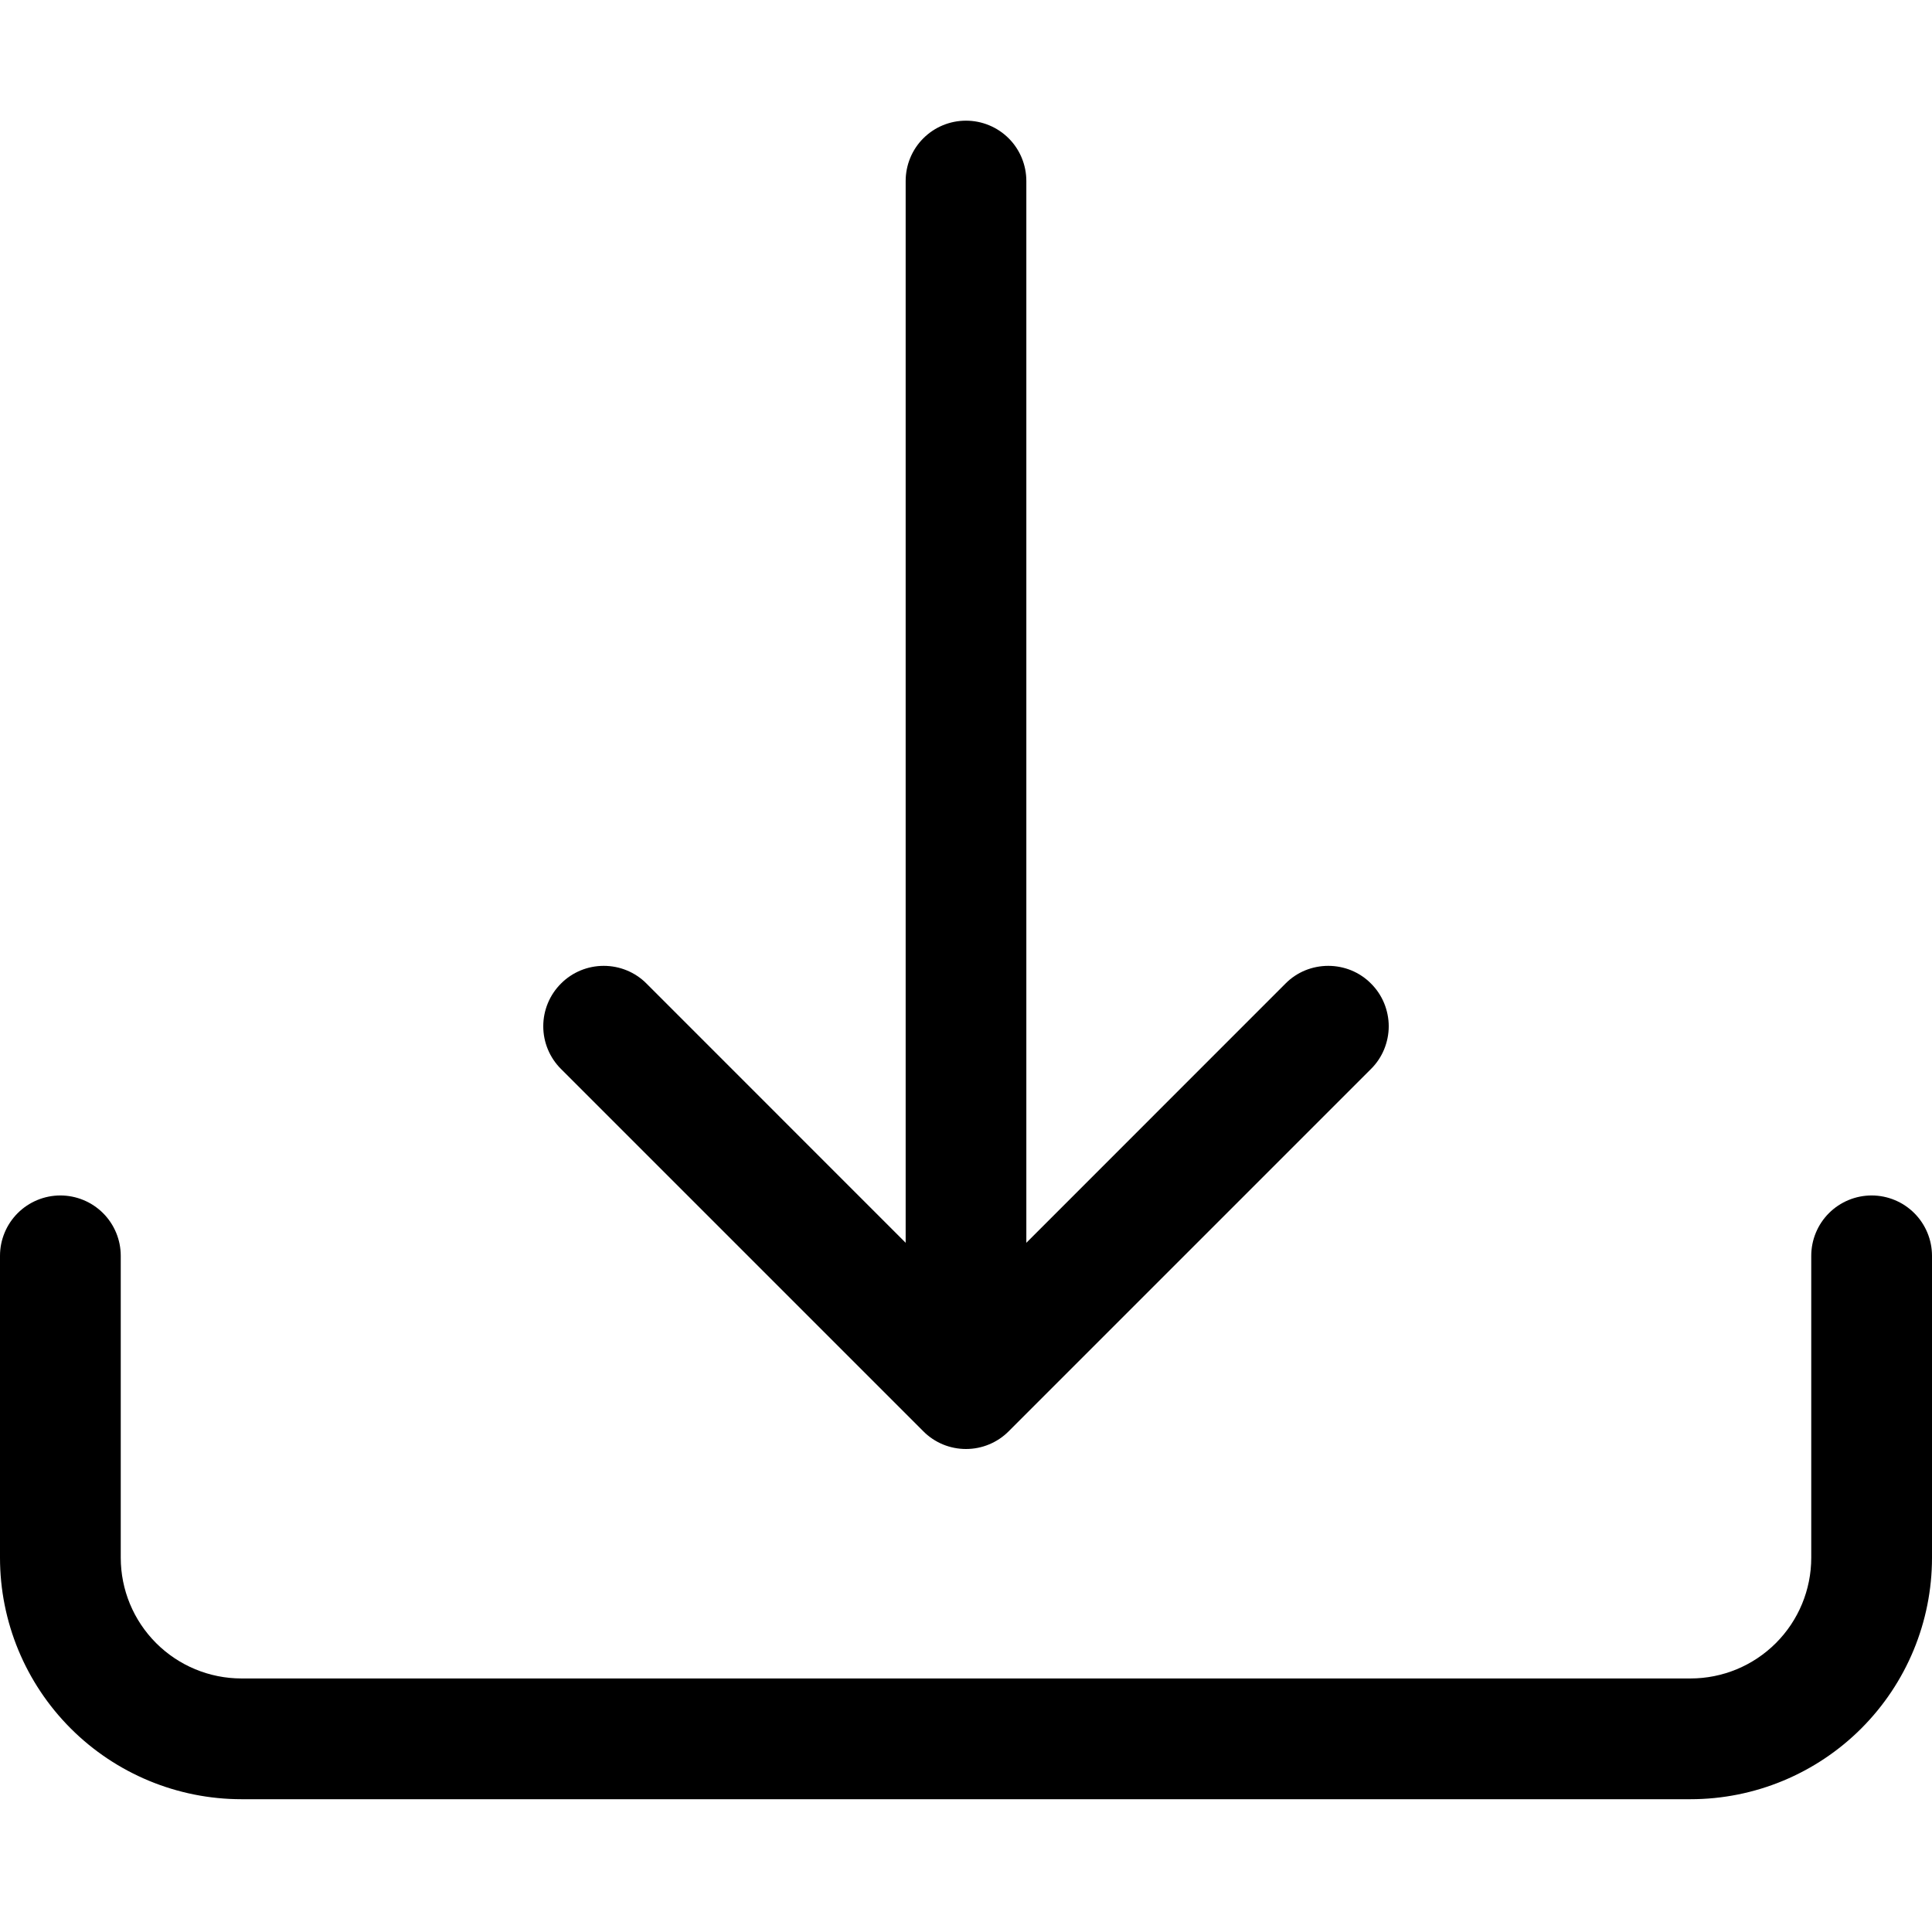
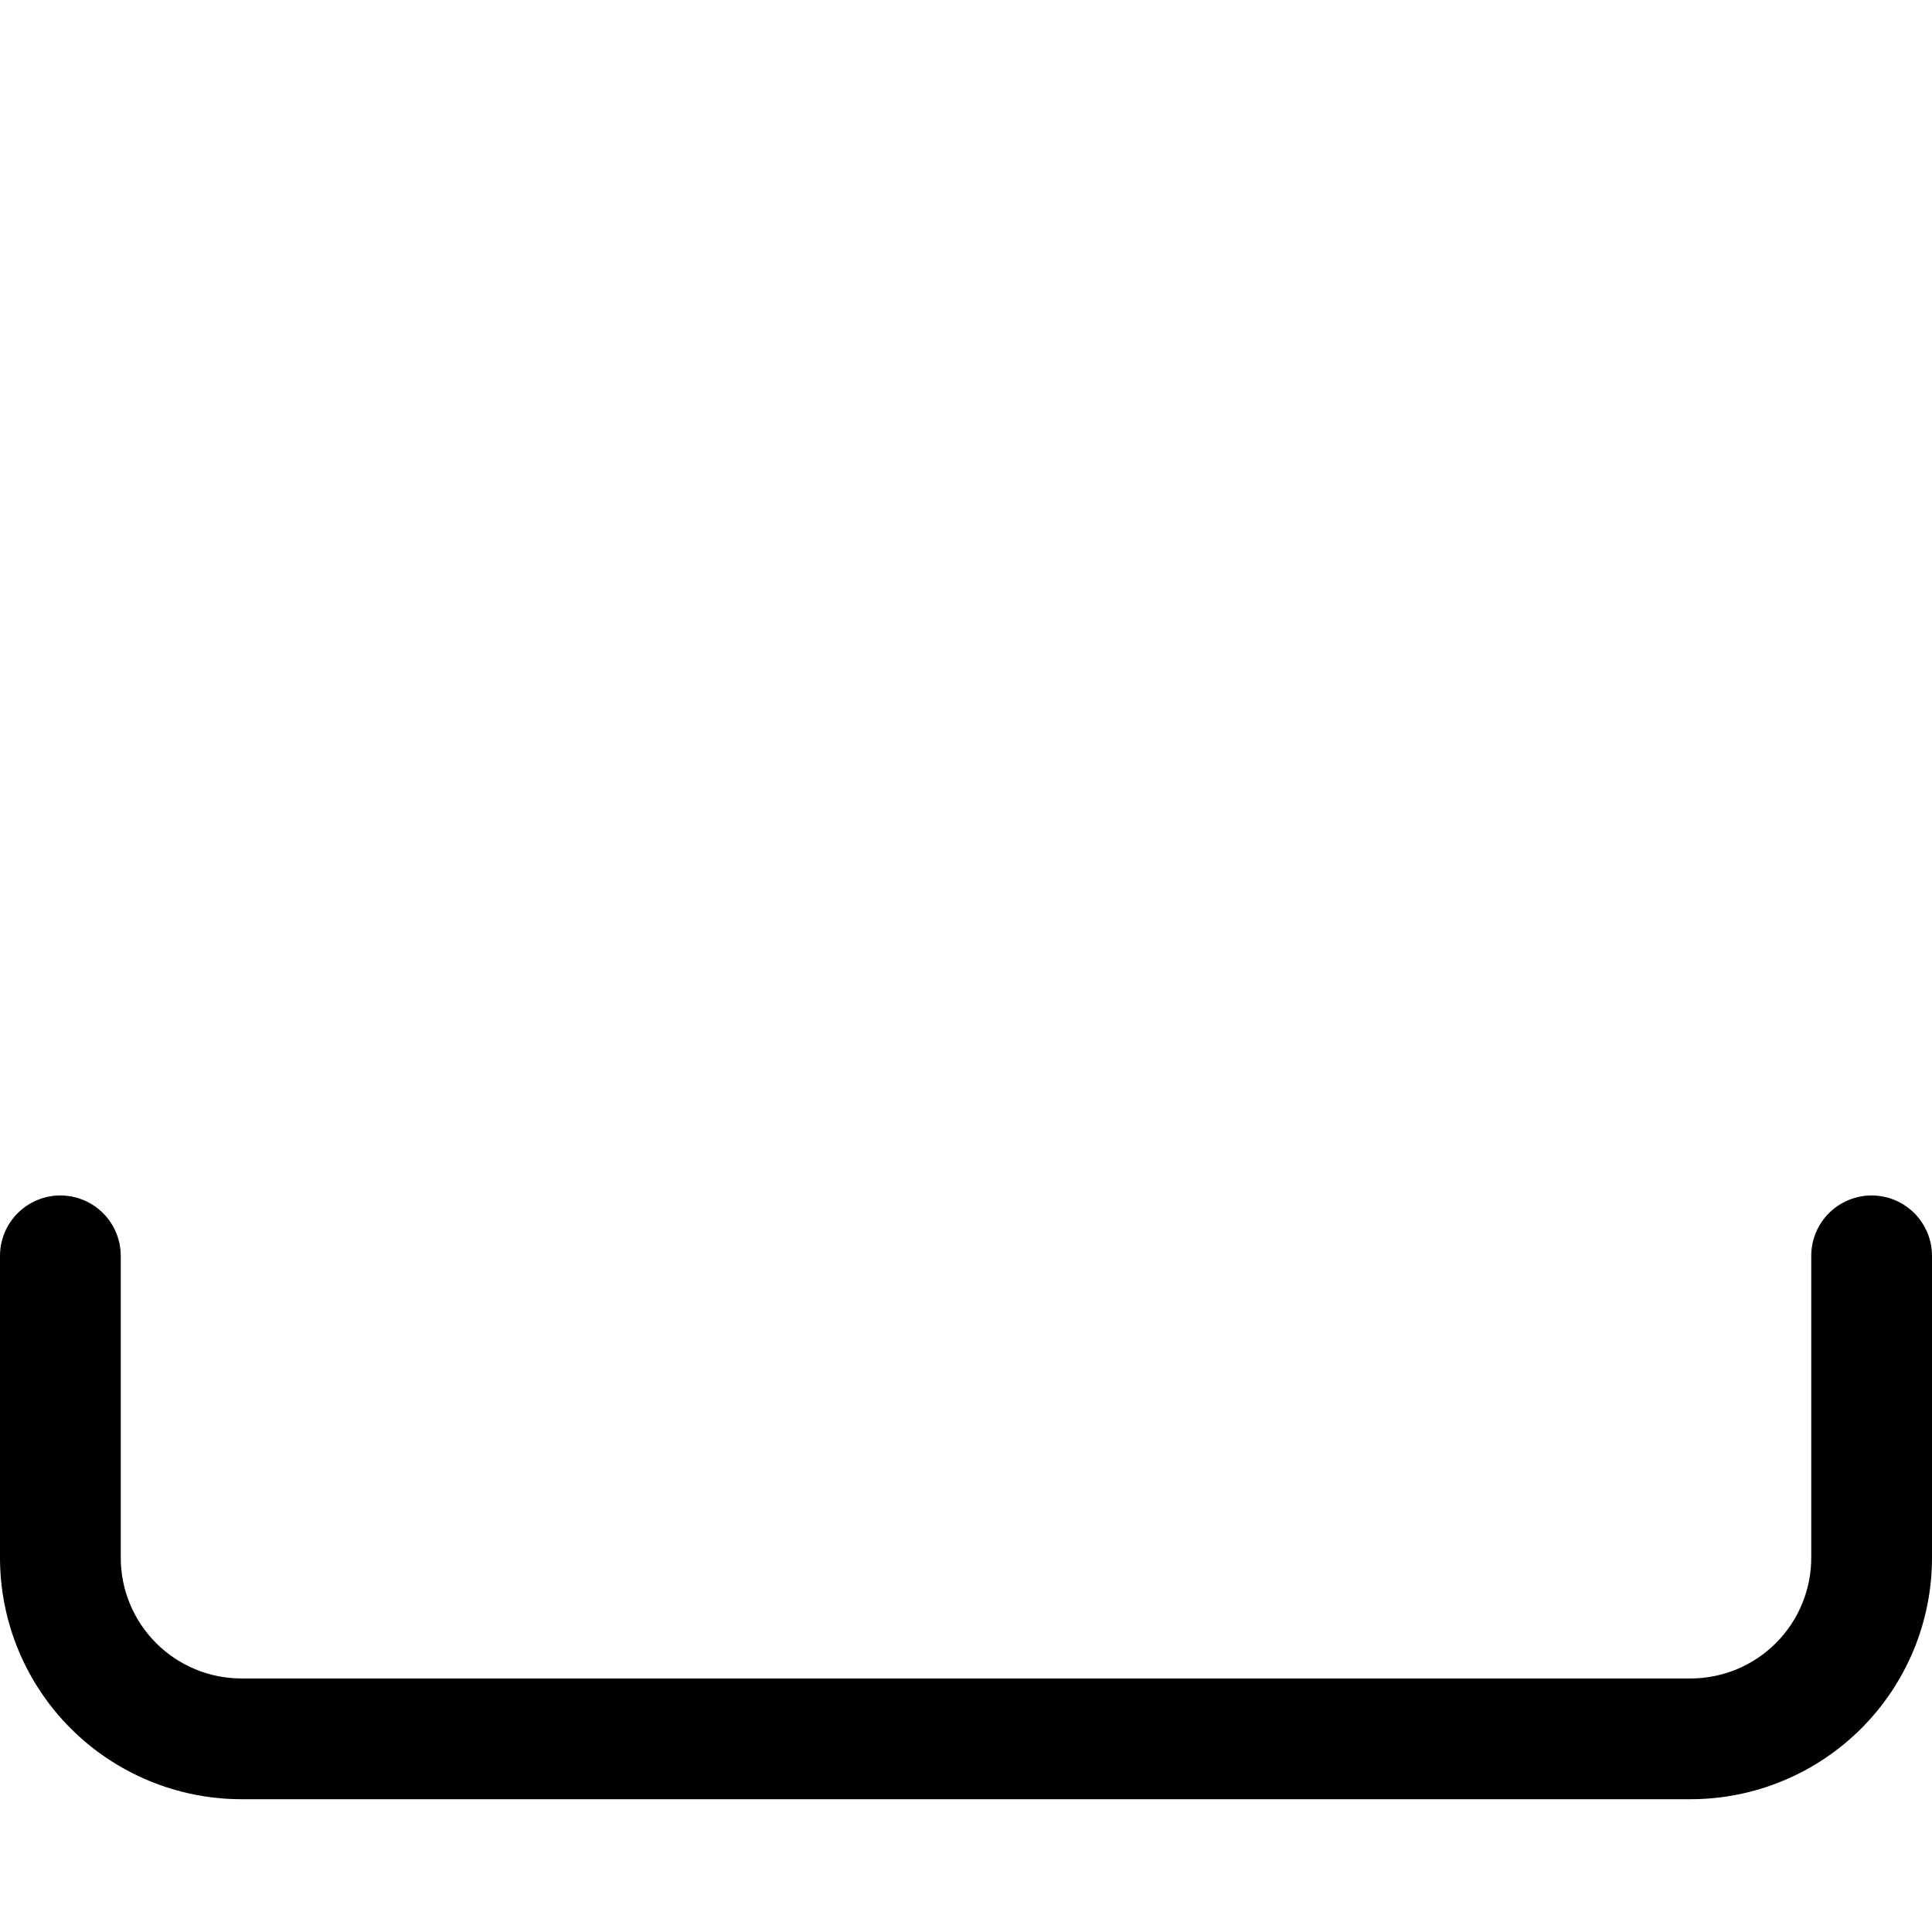
<svg xmlns="http://www.w3.org/2000/svg" width="26" height="26" viewBox="0 0 26 26" fill="none">
  <path d="M0.812 16.088C1.028 16.088 1.235 16.174 1.387 16.326C1.539 16.478 1.625 16.685 1.625 16.9V20.963C1.625 21.394 1.796 21.807 2.101 22.112C2.406 22.417 2.819 22.588 3.25 22.588H22.75C23.181 22.588 23.594 22.417 23.899 22.112C24.204 21.807 24.375 21.394 24.375 20.963V16.9C24.375 16.685 24.461 16.478 24.613 16.326C24.765 16.174 24.972 16.088 25.188 16.088C25.403 16.088 25.61 16.174 25.762 16.326C25.914 16.478 26 16.685 26 16.9V20.963C26 21.825 25.658 22.651 25.048 23.261C24.439 23.87 23.612 24.213 22.75 24.213H3.25C2.388 24.213 1.561 23.87 0.952 23.261C0.342 22.651 0 21.825 0 20.963V16.9C0 16.685 0.086 16.478 0.238 16.326C0.39 16.174 0.597 16.088 0.812 16.088Z" fill="black" />
-   <path d="M13.575 19.261C13.5 19.337 13.41 19.397 13.311 19.438C13.213 19.479 13.107 19.5 13 19.5C12.893 19.5 12.787 19.479 12.688 19.438C12.59 19.397 12.5 19.337 12.425 19.261L7.55 14.386C7.397 14.234 7.311 14.027 7.311 13.811C7.311 13.595 7.397 13.388 7.55 13.236C7.702 13.083 7.909 12.998 8.125 12.998C8.341 12.998 8.548 13.083 8.7 13.236L12.188 16.725L12.188 2.436C12.188 2.221 12.273 2.014 12.425 1.862C12.578 1.709 12.784 1.624 13 1.624C13.215 1.624 13.422 1.709 13.575 1.862C13.727 2.014 13.812 2.221 13.812 2.436L13.812 16.725L17.3 13.236C17.375 13.16 17.465 13.1 17.564 13.059C17.662 13.019 17.768 12.998 17.875 12.998C17.982 12.998 18.088 13.019 18.186 13.059C18.285 13.1 18.375 13.16 18.45 13.236C18.526 13.311 18.586 13.401 18.627 13.5C18.667 13.598 18.689 13.704 18.689 13.811C18.689 13.918 18.667 14.024 18.627 14.122C18.586 14.221 18.526 14.311 18.45 14.386L13.575 19.261Z" fill="black" />
</svg>